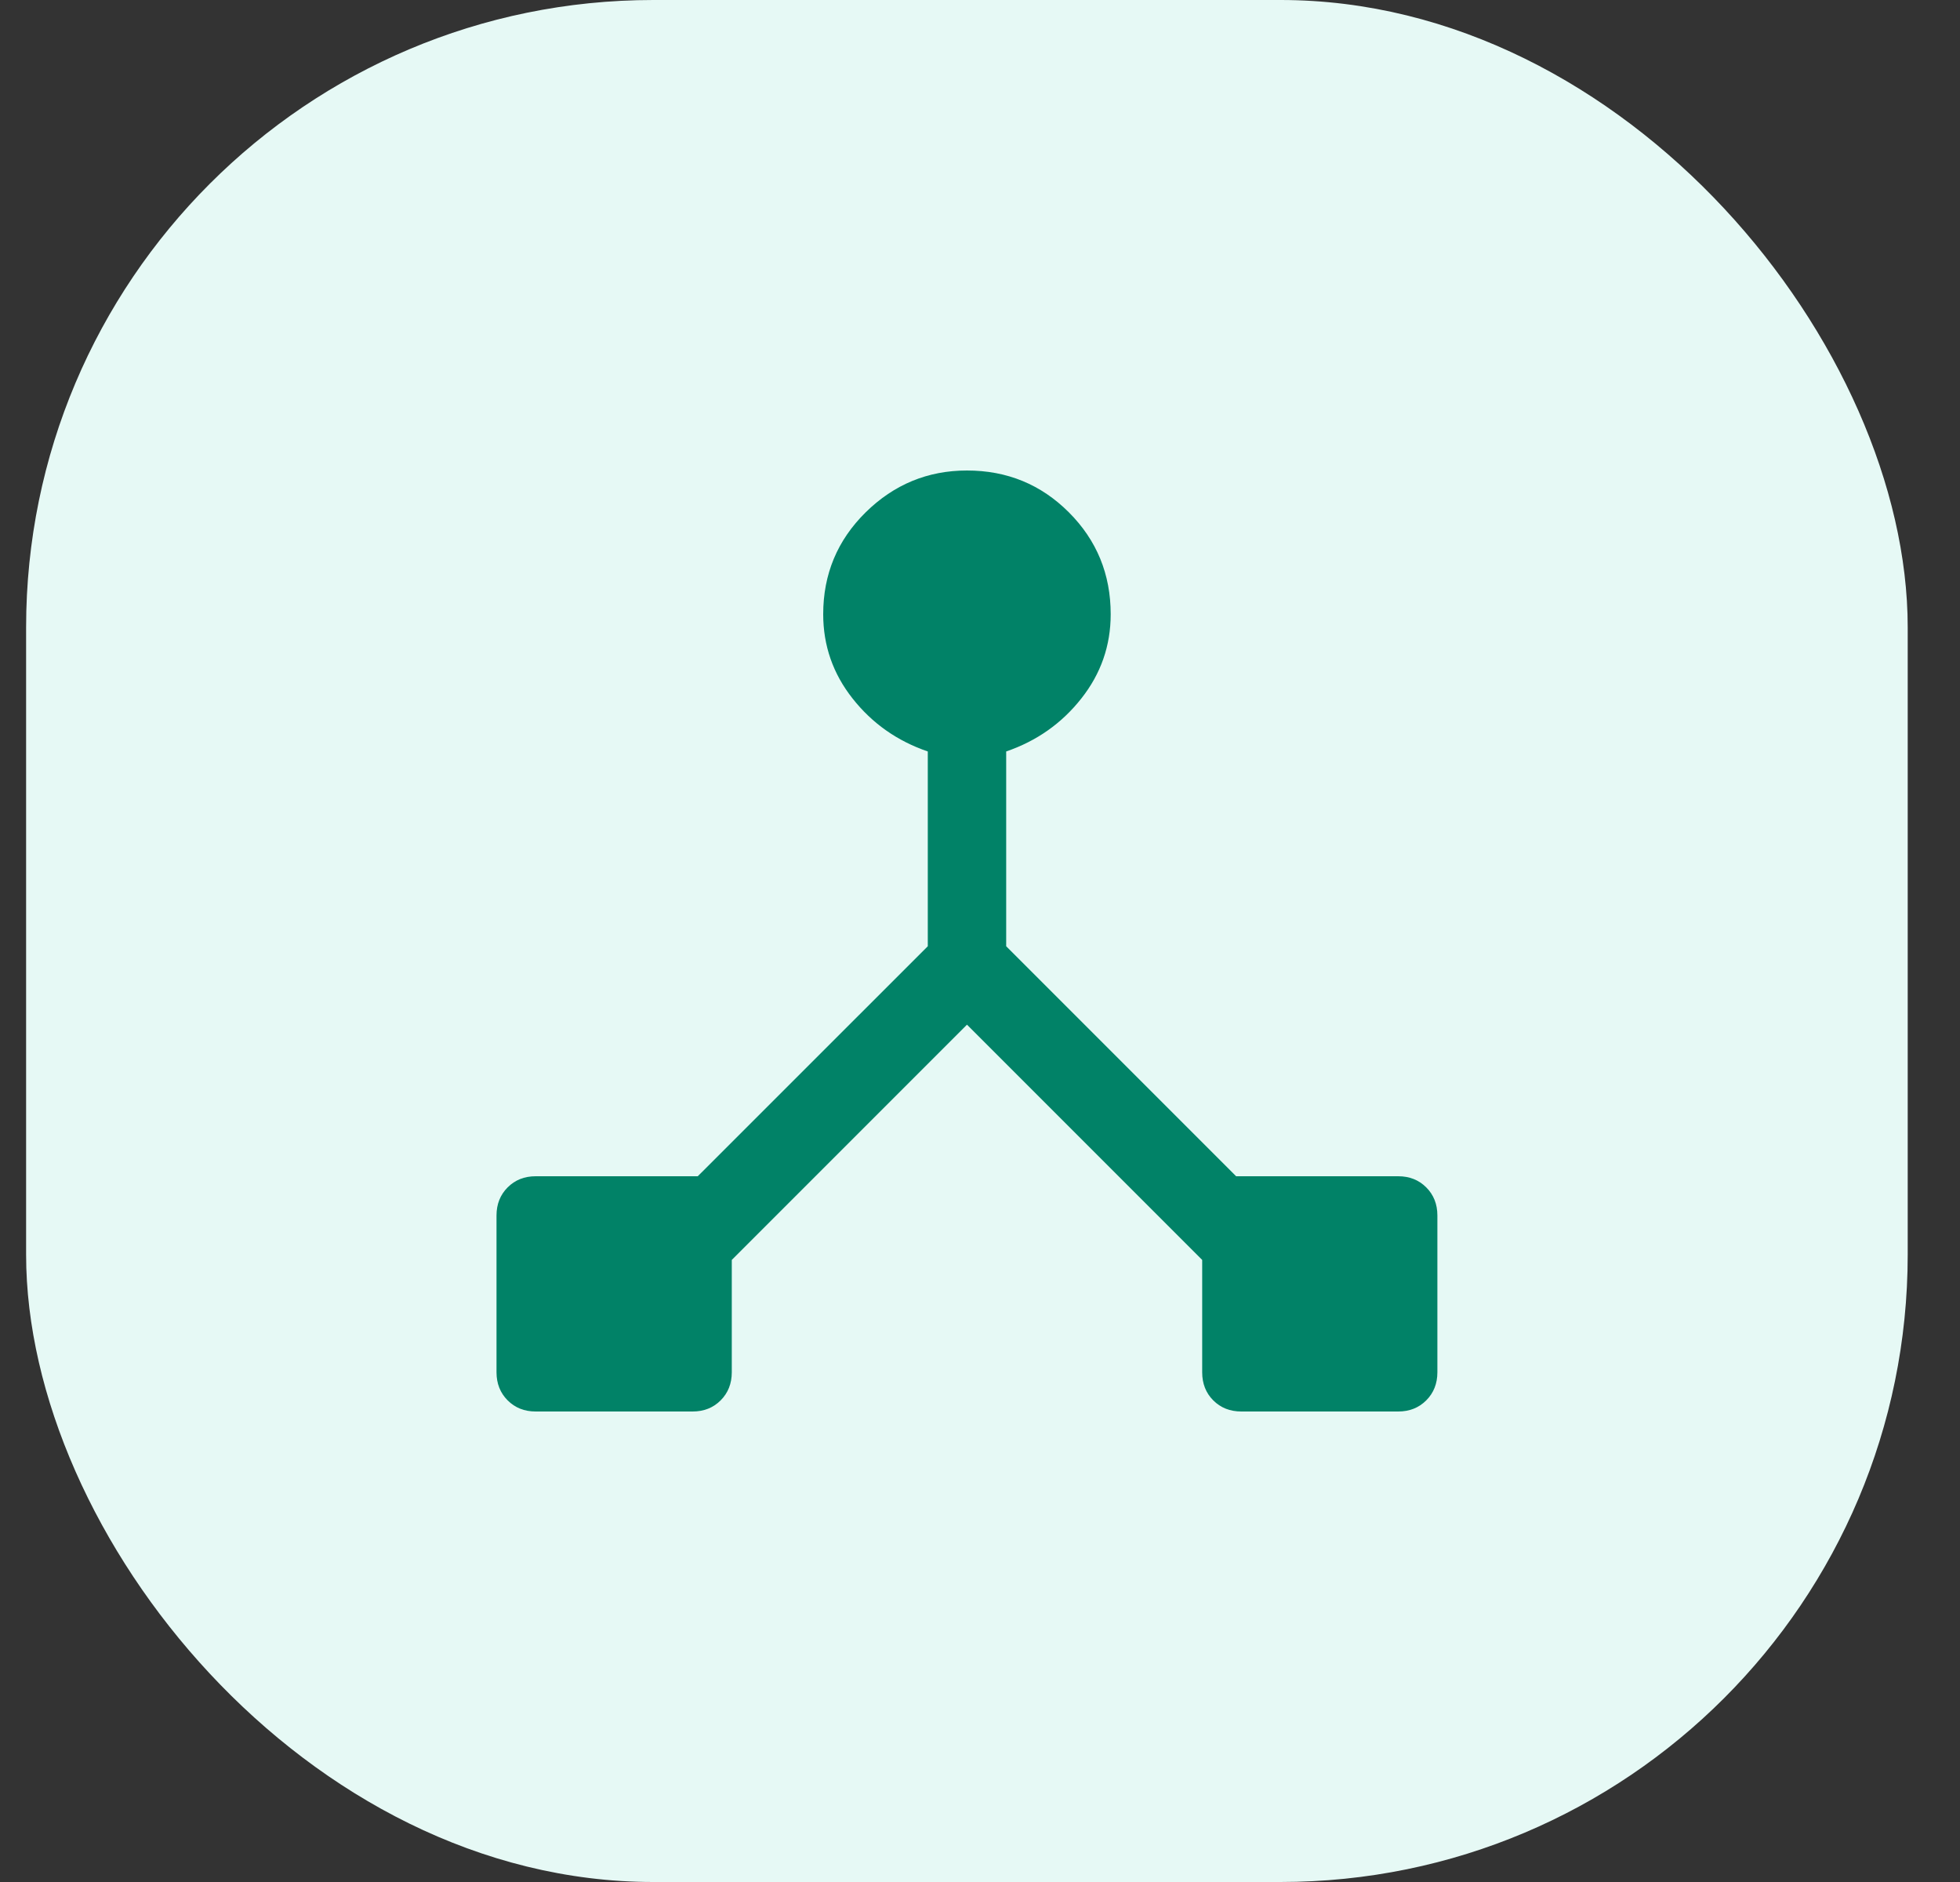
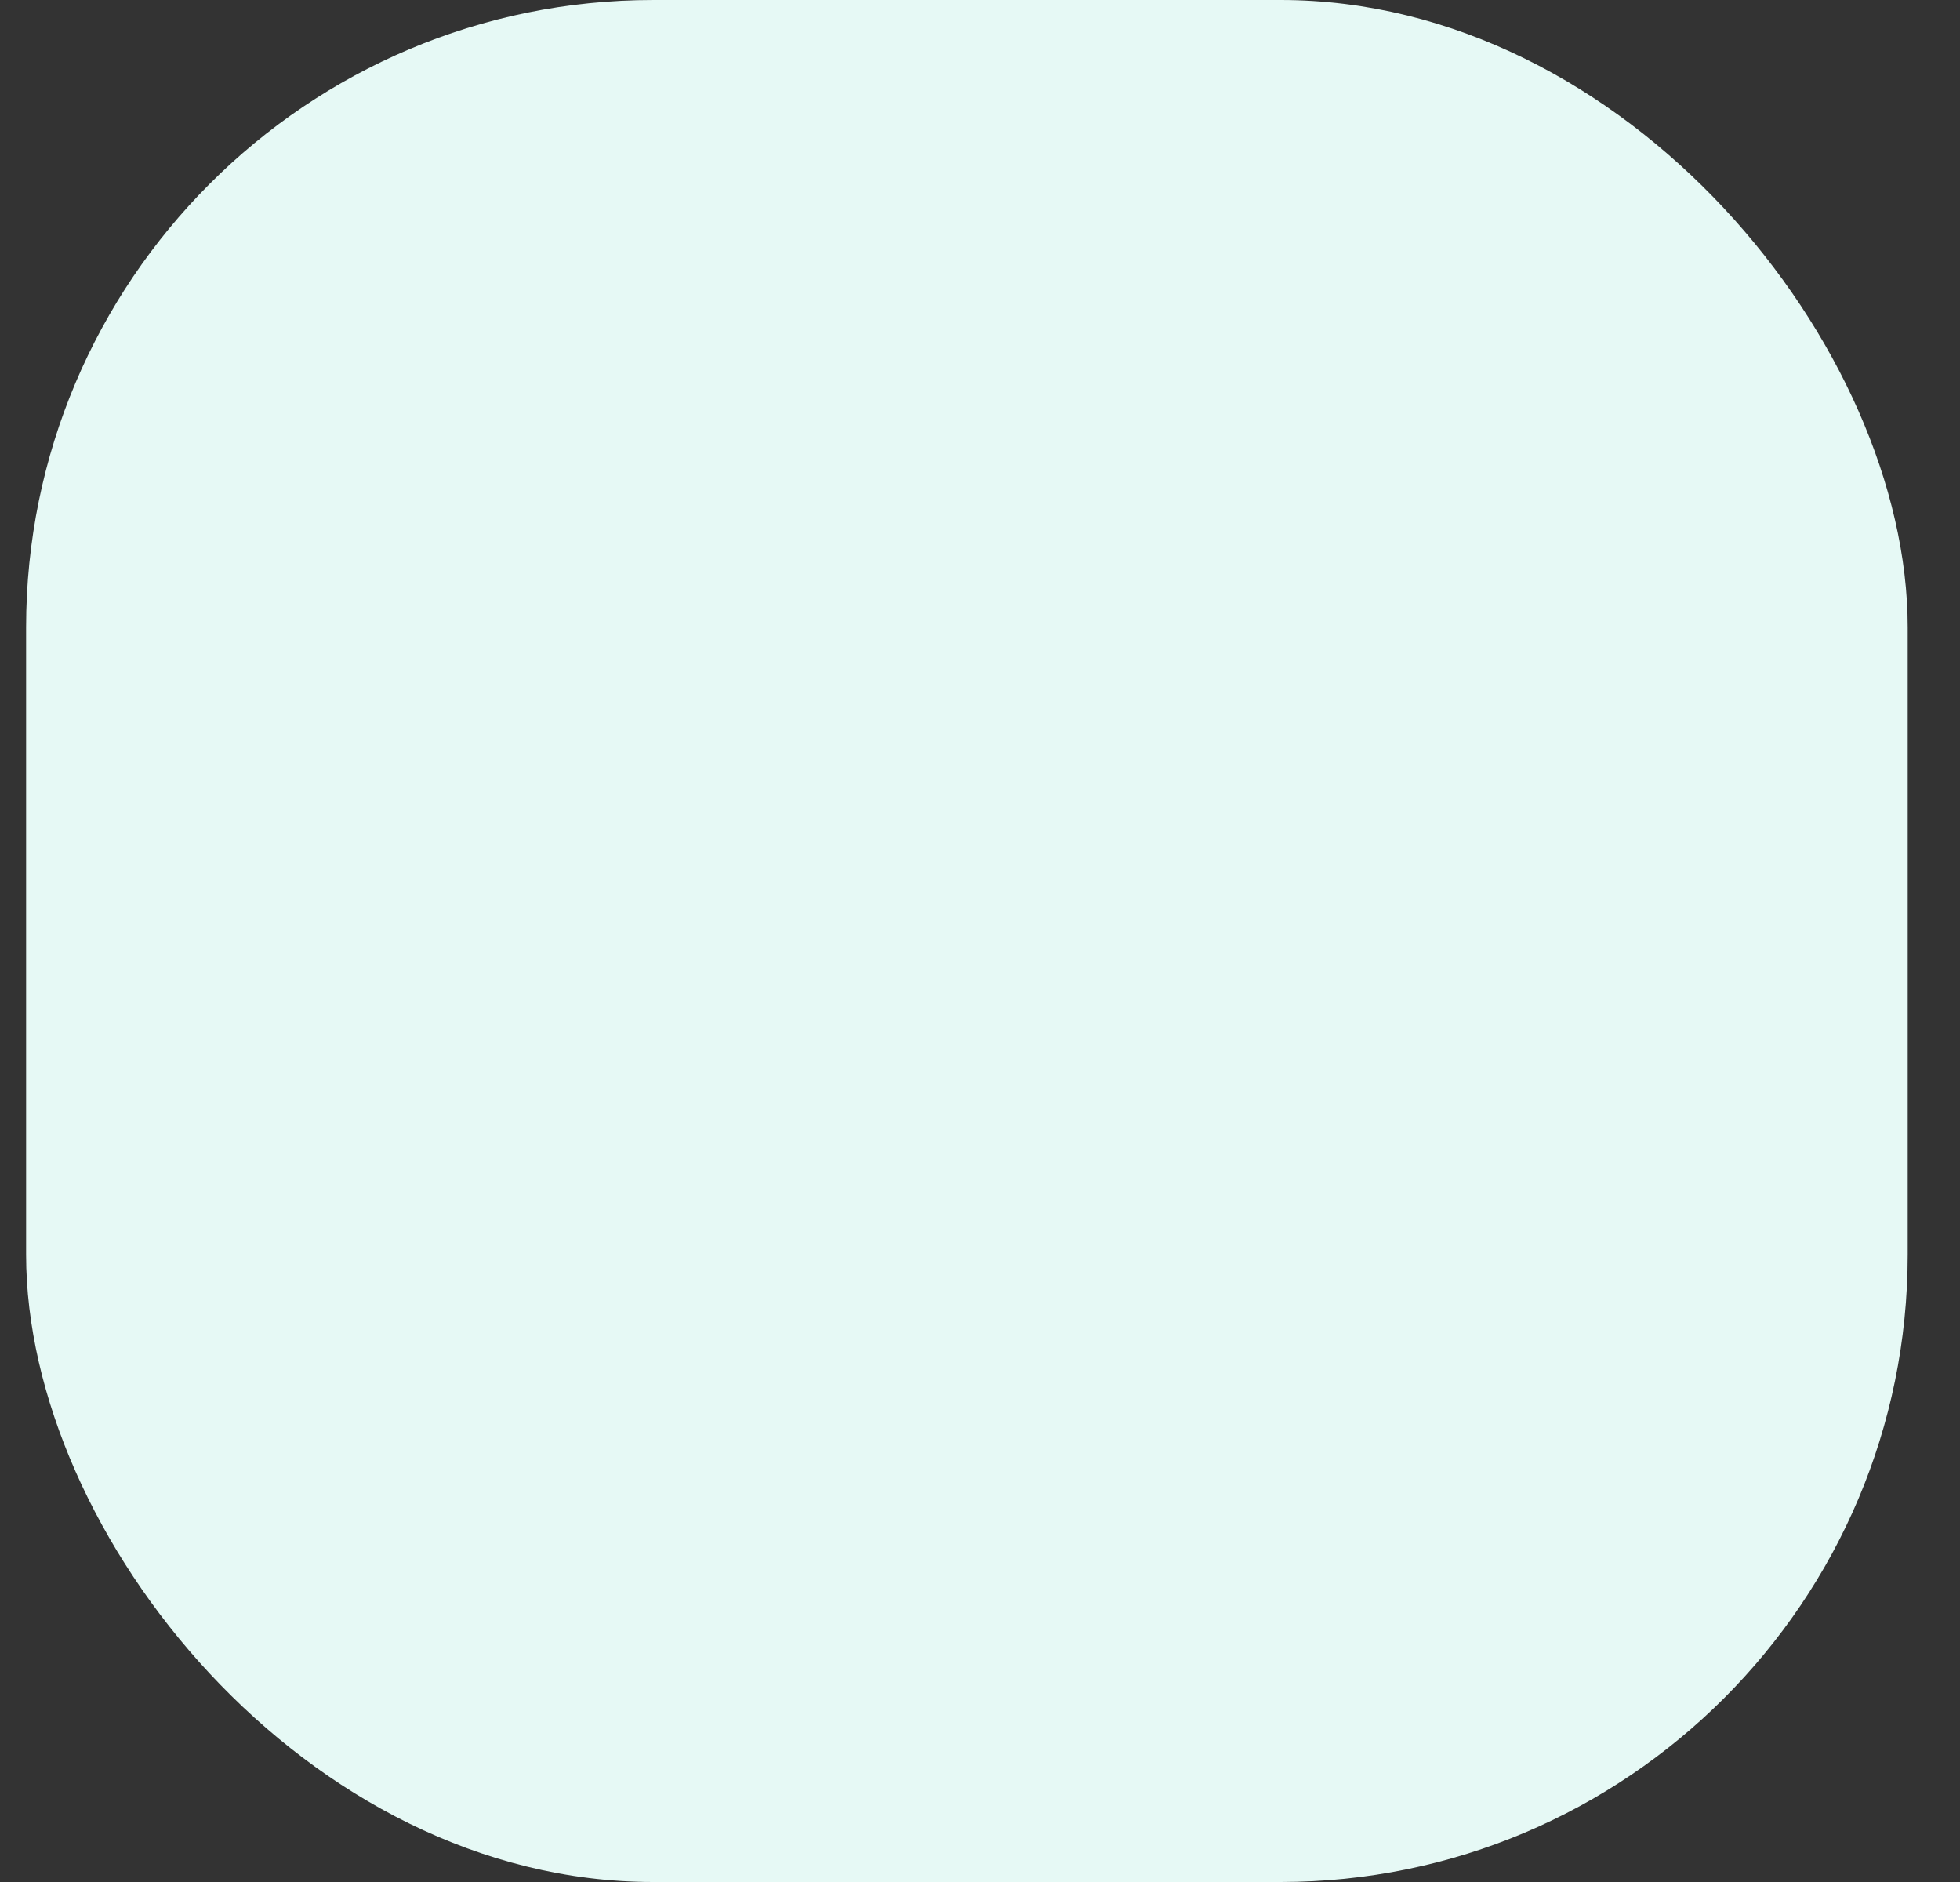
<svg xmlns="http://www.w3.org/2000/svg" width="25" height="24" viewBox="0 0 25 24" fill="none">
  <rect x="0" y="0" width="25" height="24" fill="#333333" stroke="none" />
  <rect x="0.333" width="24" height="24" rx="8" fill="#E6F9F5" />
-   <path d="M6.833 18C6.689 18 6.57 17.953 6.475 17.858C6.381 17.764 6.333 17.644 6.333 17.5V15.5C6.333 15.356 6.381 15.236 6.475 15.142C6.57 15.047 6.689 15 6.833 15H8.9L11.834 12.067V9.583C11.445 9.45 11.125 9.225 10.875 8.908C10.625 8.592 10.5 8.233 10.5 7.833C10.5 7.322 10.681 6.889 11.042 6.533C11.403 6.178 11.834 6 12.334 6C12.845 6 13.278 6.178 13.633 6.533C13.989 6.889 14.167 7.322 14.167 7.833C14.167 8.233 14.042 8.592 13.792 8.908C13.542 9.225 13.222 9.45 12.834 9.583V12.067L15.767 15H17.834C17.978 15 18.097 15.047 18.192 15.142C18.286 15.236 18.334 15.356 18.334 15.5V17.5C18.334 17.644 18.286 17.764 18.192 17.858C18.097 17.953 17.978 18 17.834 18H15.834C15.689 18 15.57 17.953 15.475 17.858C15.381 17.764 15.334 17.644 15.334 17.5V16.067L12.334 13.067L9.334 16.067V17.5C9.334 17.644 9.286 17.764 9.192 17.858C9.097 17.953 8.978 18 8.834 18H6.833Z" fill="#018267" />
</svg>